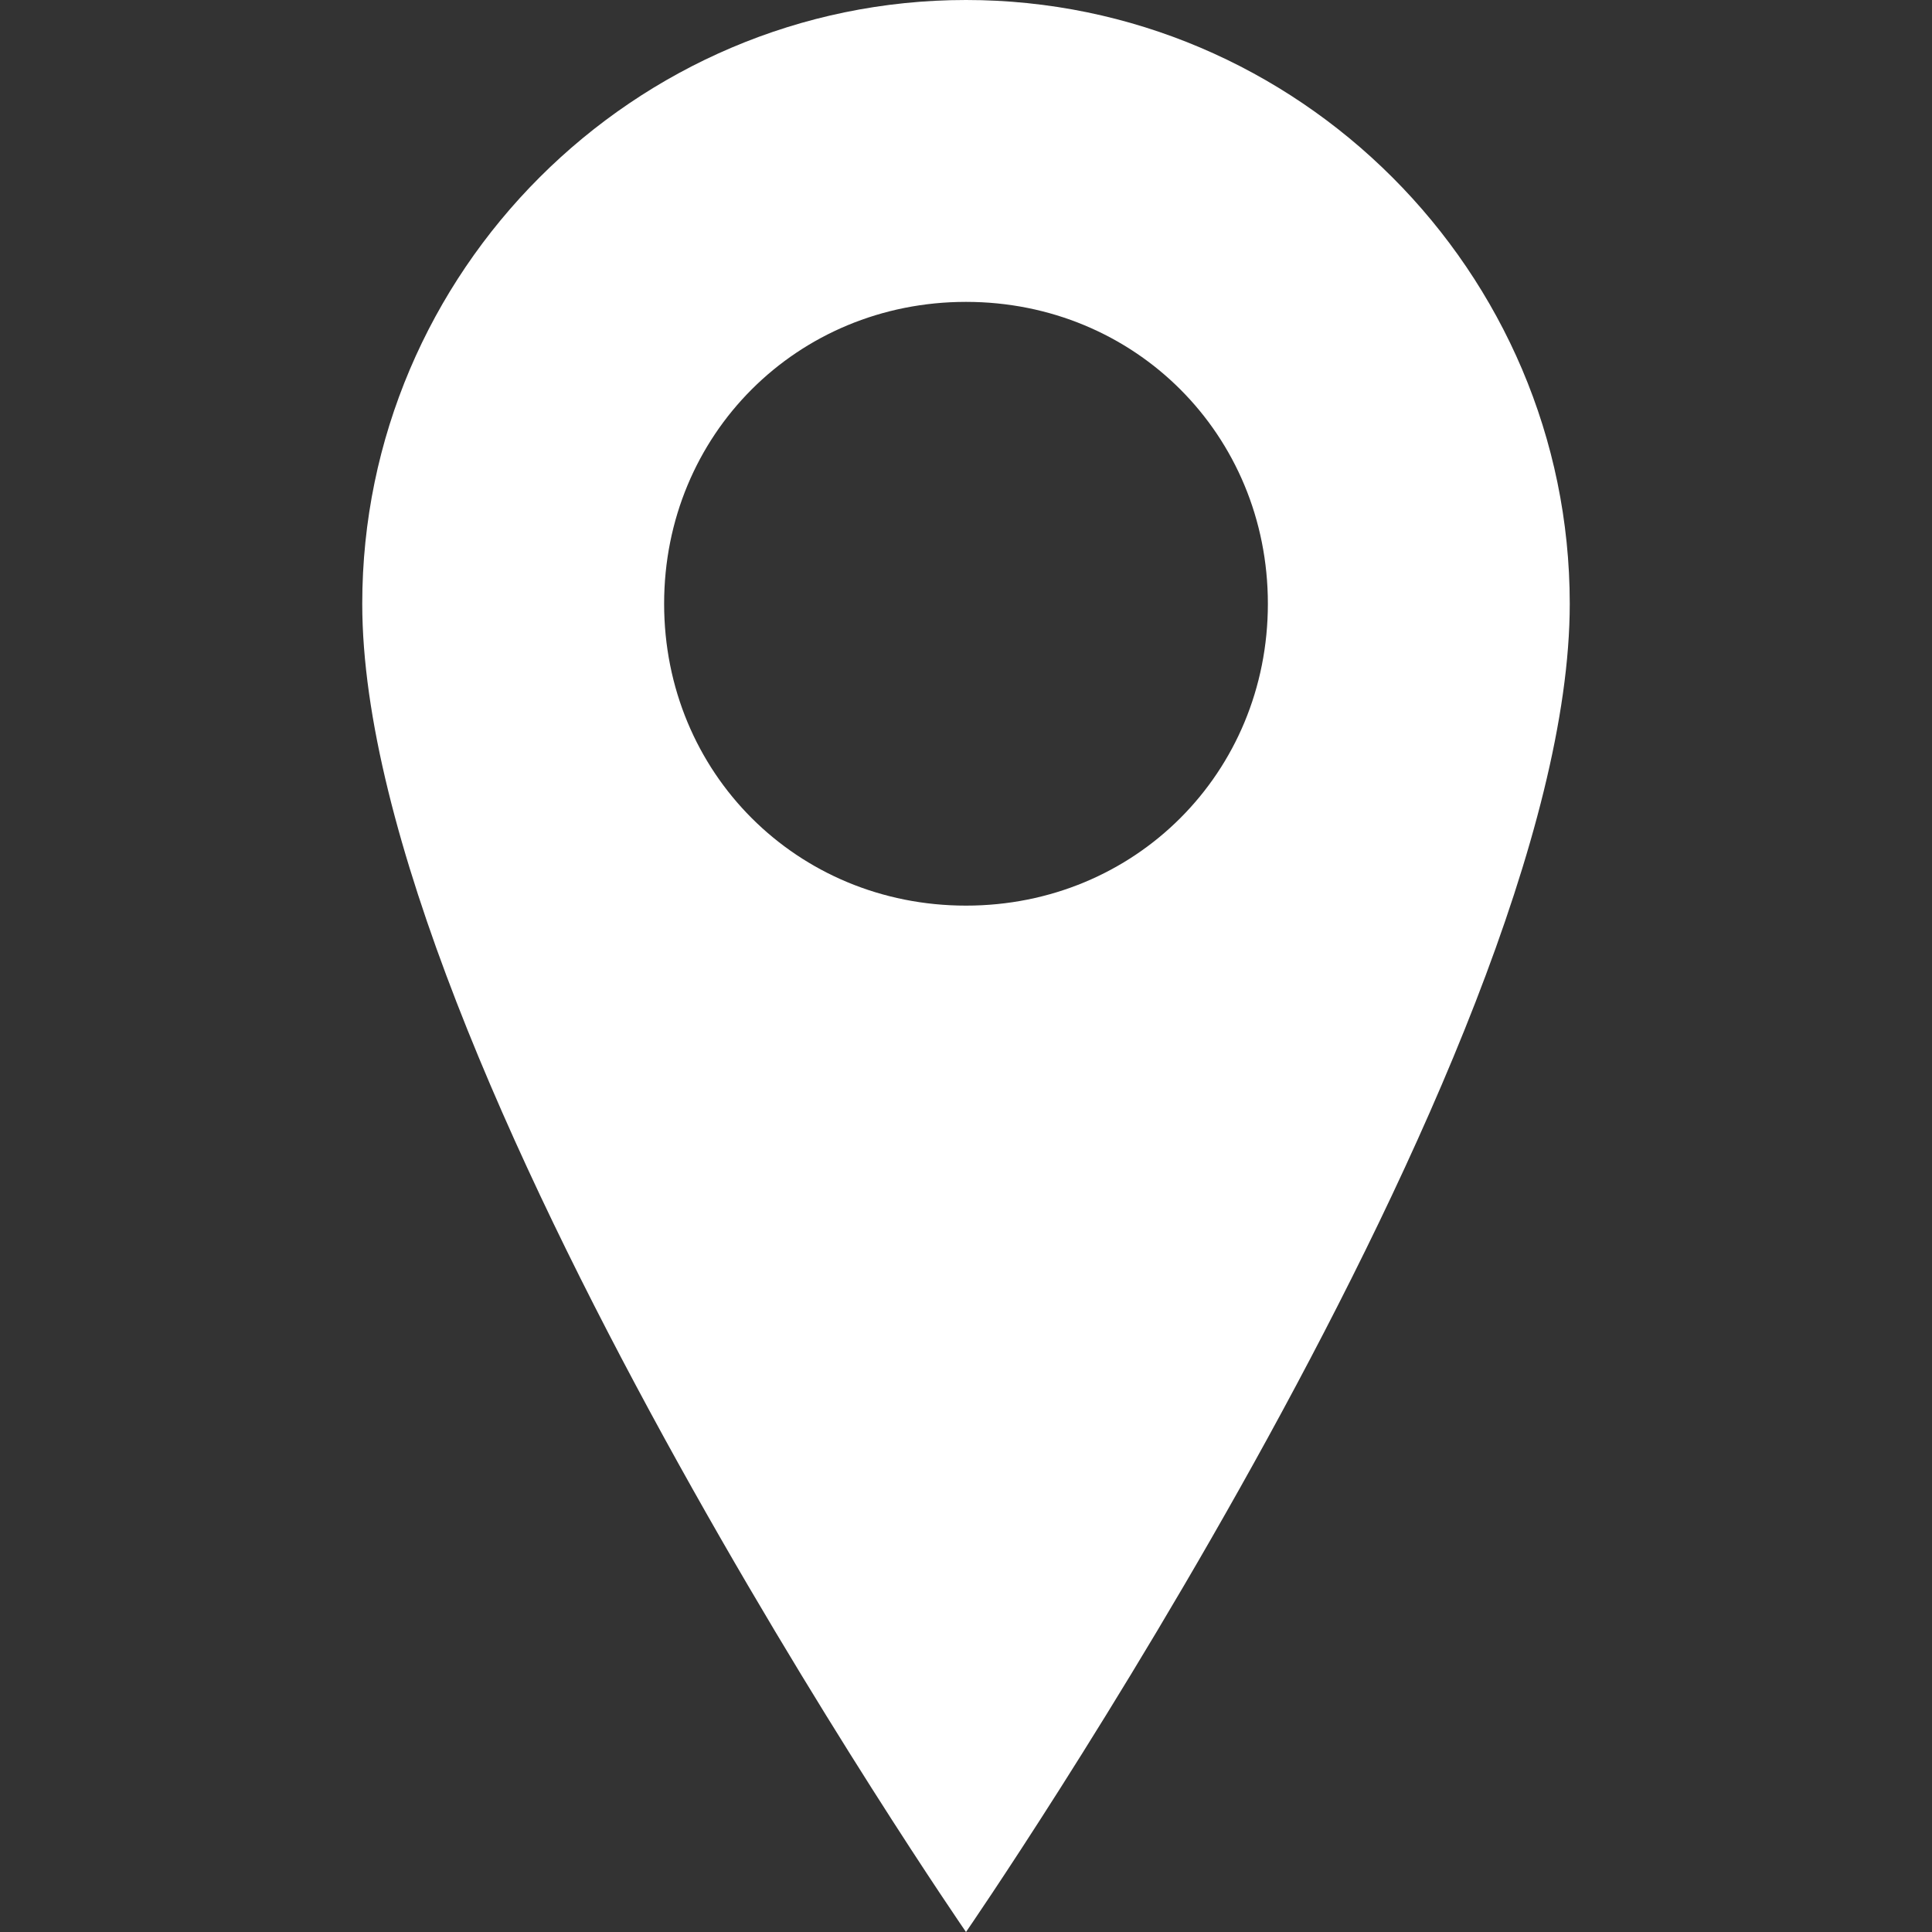
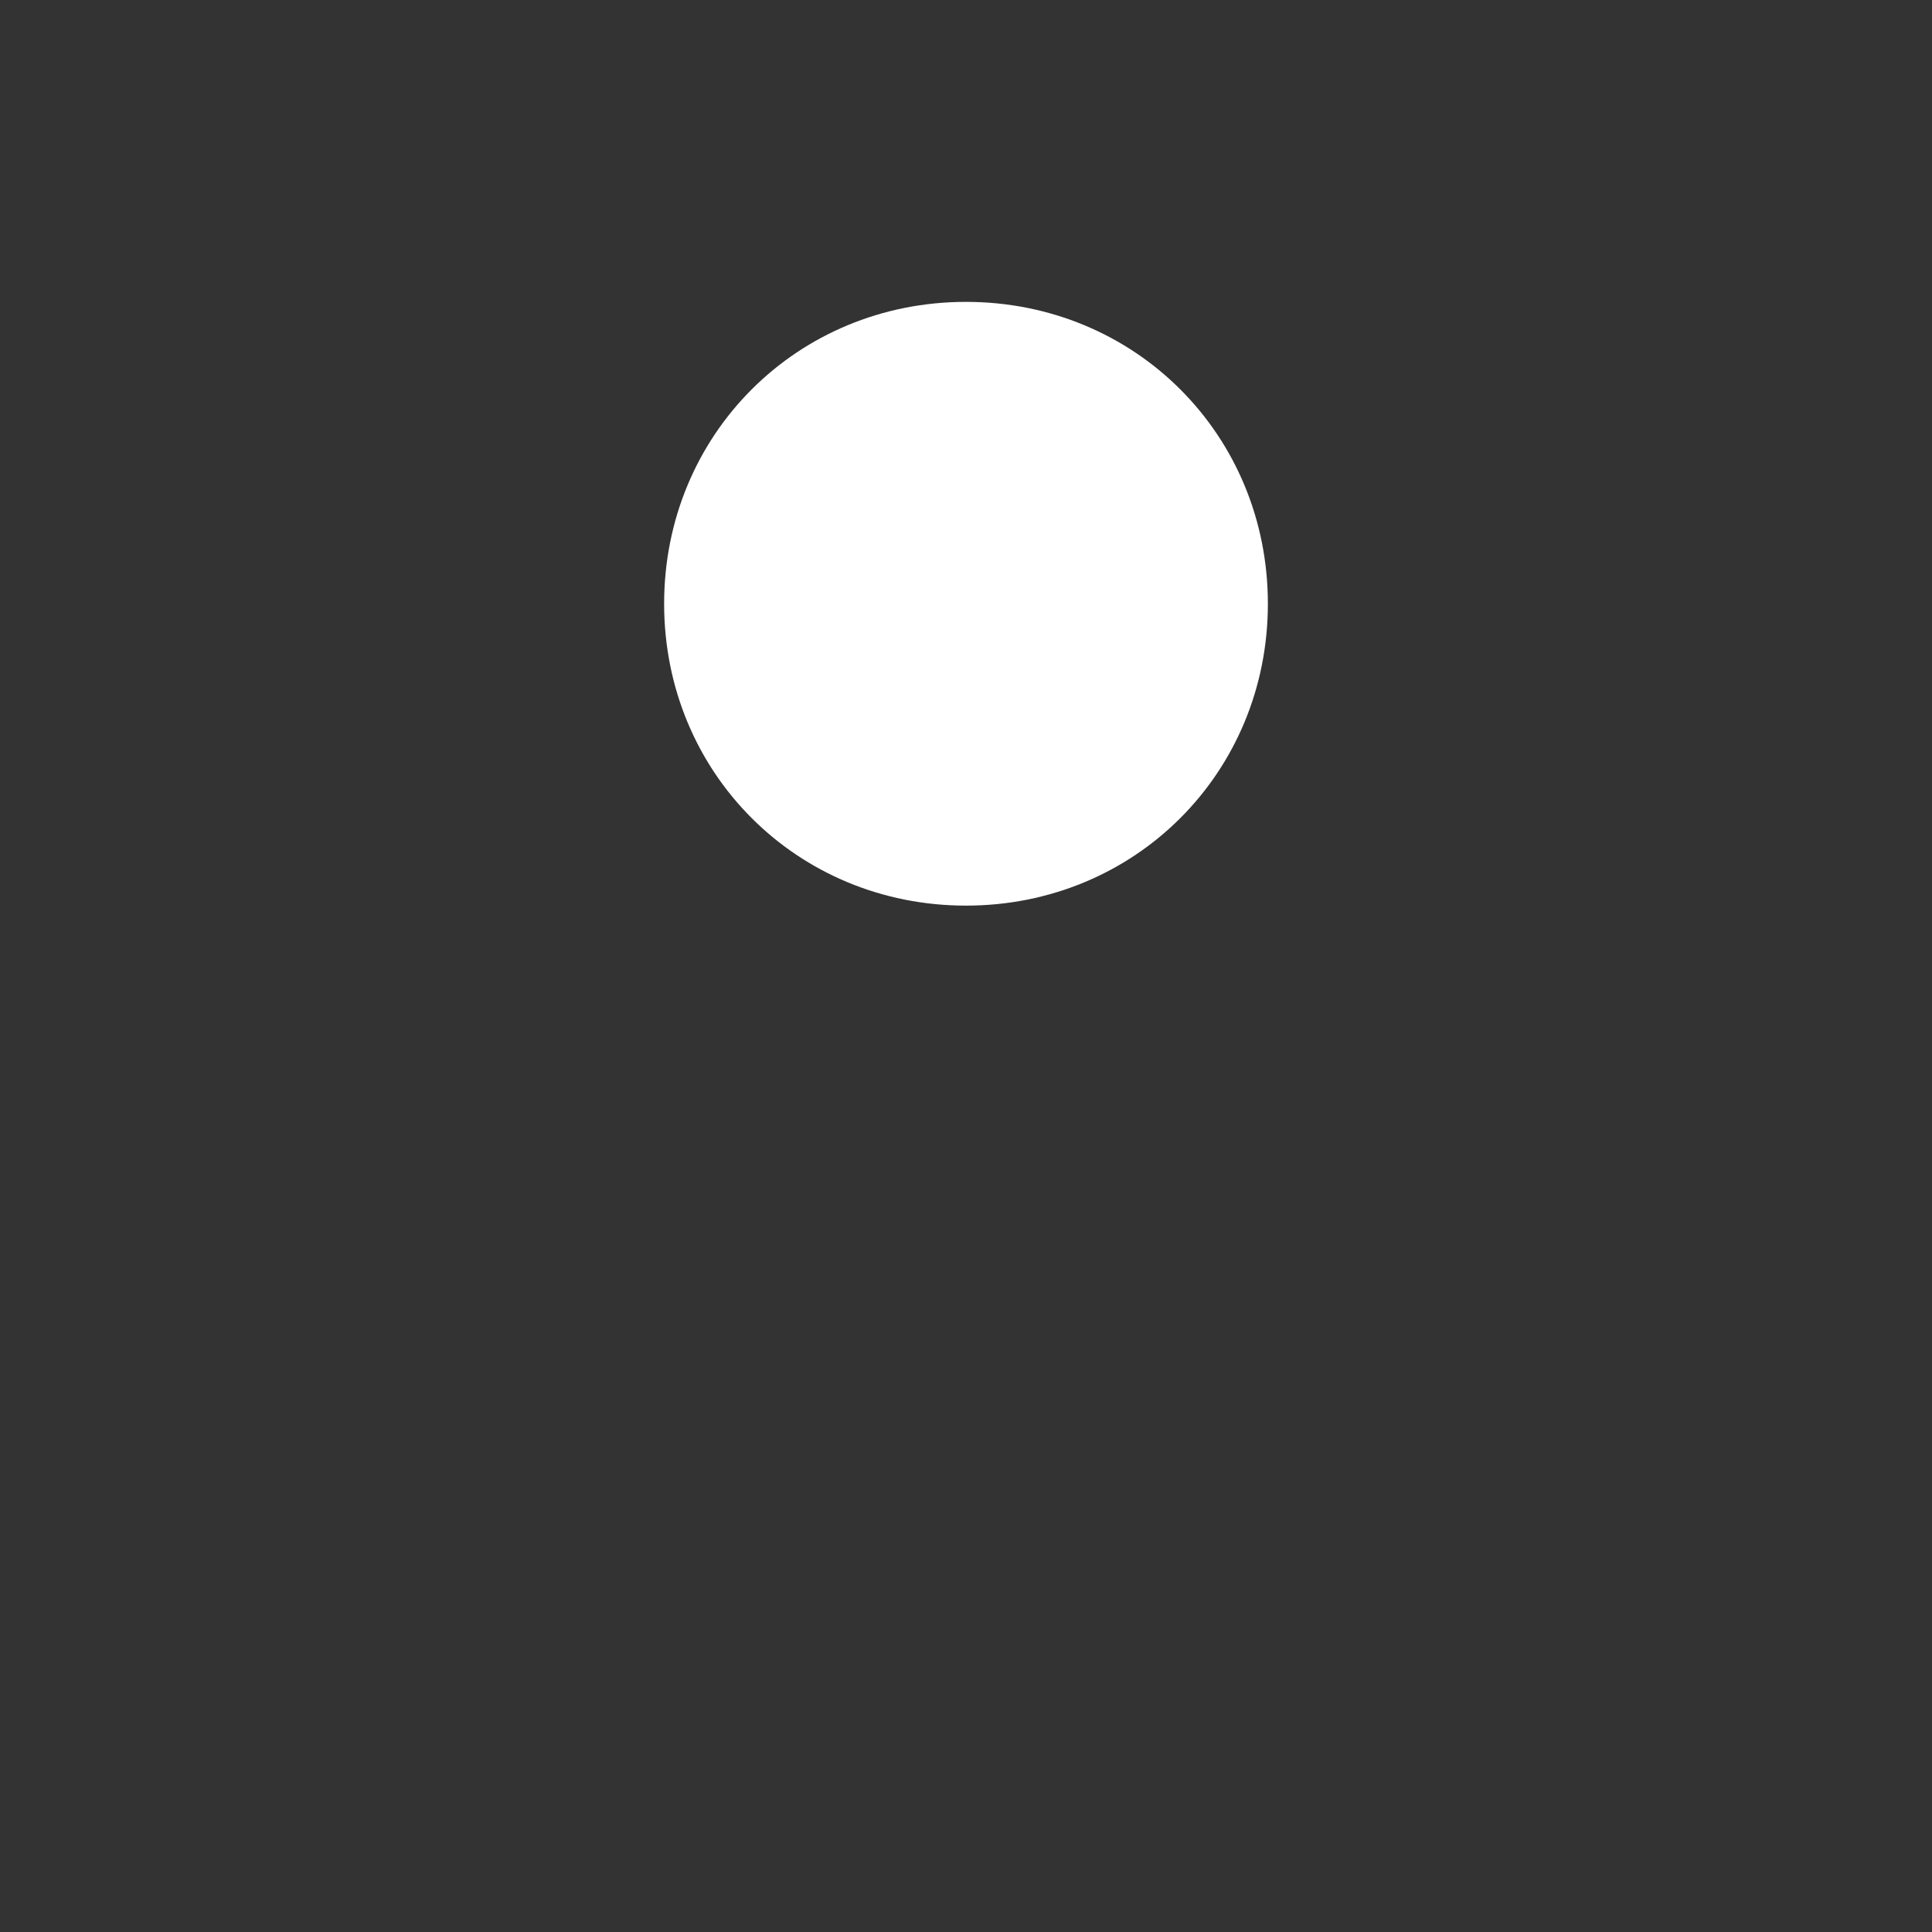
<svg xmlns="http://www.w3.org/2000/svg" fill="#ffffff" version="1.1" data-icon="map-marker" data-container-transform="translate(6)" viewBox="0 0 32 32" x="0px" y="0px">
  <rect x="0" y="0" width="32" height="32" fill="#333333" stroke="none" />
-   <path d="M10 0c-5.5 0-10 4.5-10 10 0 7.5 10 22 10 22s10-14.5 10-22c0-5.5-4.5-10-10-10zm0 5c2.8 0 5 2.2 5 5s-2.2 5-5 5-5-2.2-5-5 2.2-5 5-5z" transform="translate(6)" />
+   <path d="M10 0s10-14.5 10-22c0-5.5-4.5-10-10-10zm0 5c2.8 0 5 2.2 5 5s-2.2 5-5 5-5-2.2-5-5 2.2-5 5-5z" transform="translate(6)" />
</svg>